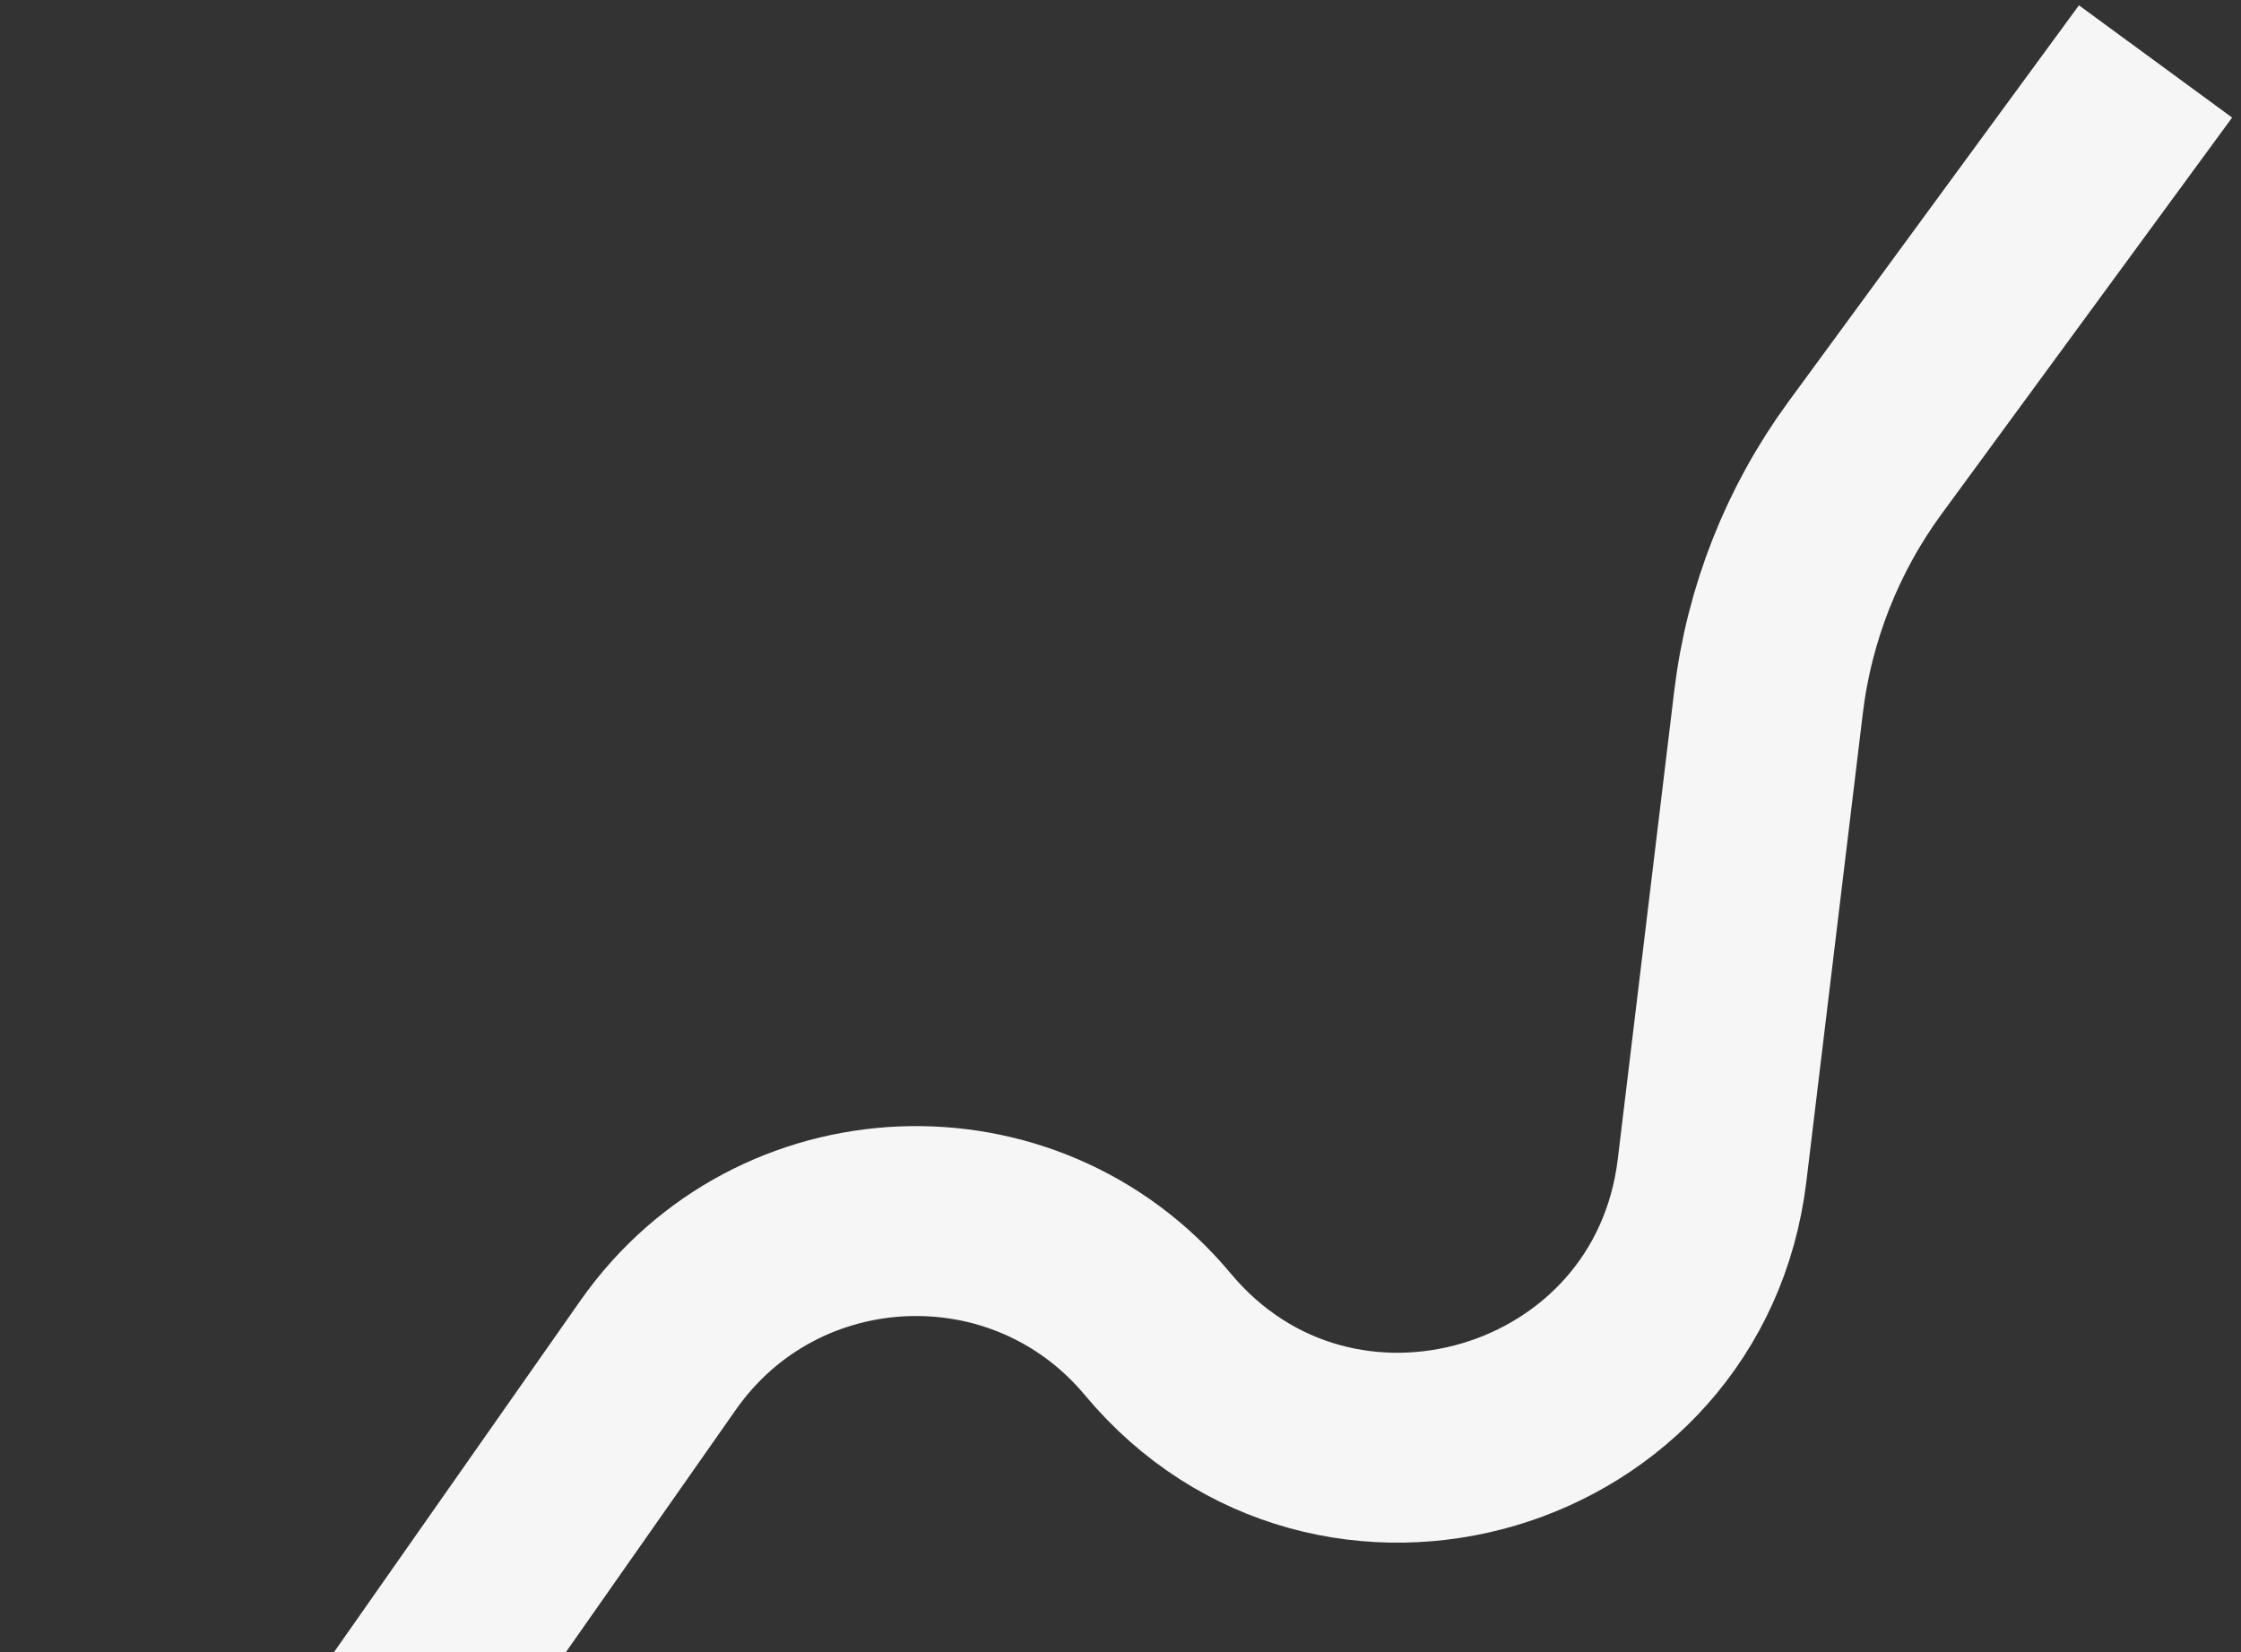
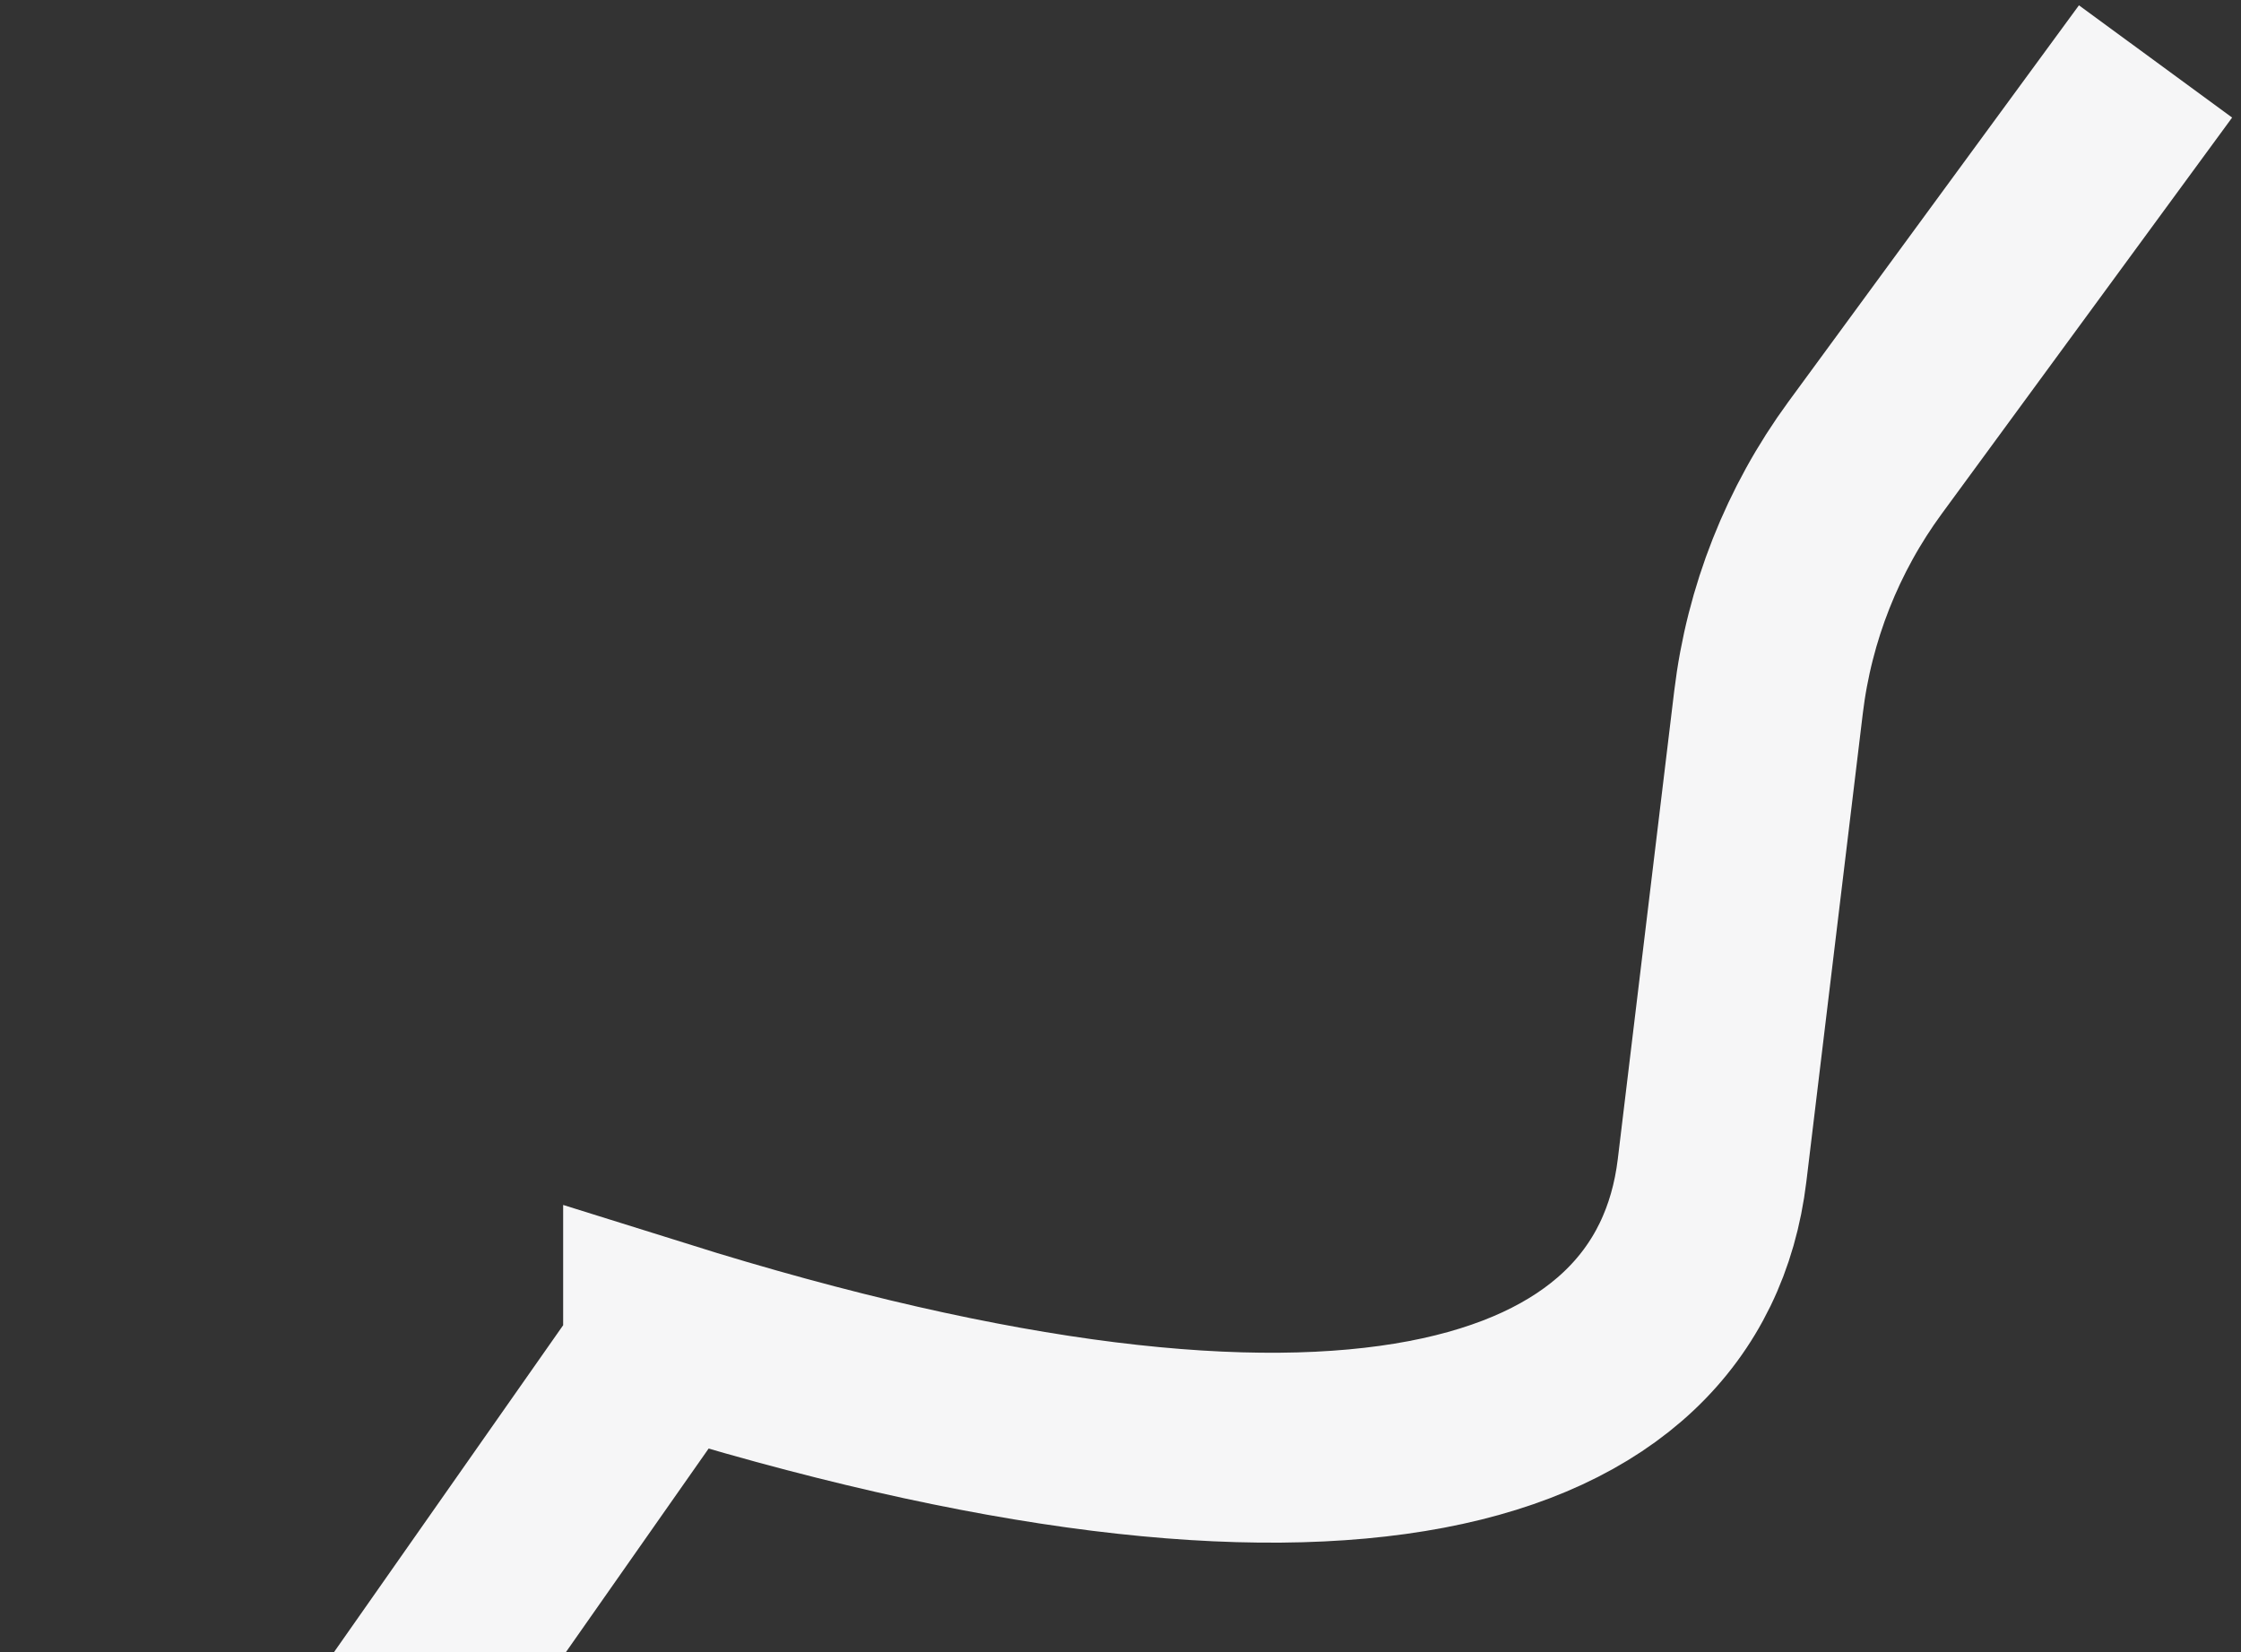
<svg xmlns="http://www.w3.org/2000/svg" width="236" height="174" viewBox="0 0 236 174" fill="none">
  <rect x="0" y="0" width="236" height="174" fill="#333333" stroke="none" />
-   <path d="M9 228.752L69.306 142.721C81.84 124.842 107.932 123.746 121.92 140.511V140.511C140.541 162.829 176.823 152.094 180.301 123.237L186.243 73.949C187.365 64.638 190.867 55.773 196.411 48.209L227 6.47" stroke="#F6F6F7" stroke-width="20" />
+   <path d="M9 228.752L69.306 142.721V140.511C140.541 162.829 176.823 152.094 180.301 123.237L186.243 73.949C187.365 64.638 190.867 55.773 196.411 48.209L227 6.47" stroke="#F6F6F7" stroke-width="20" />
</svg>